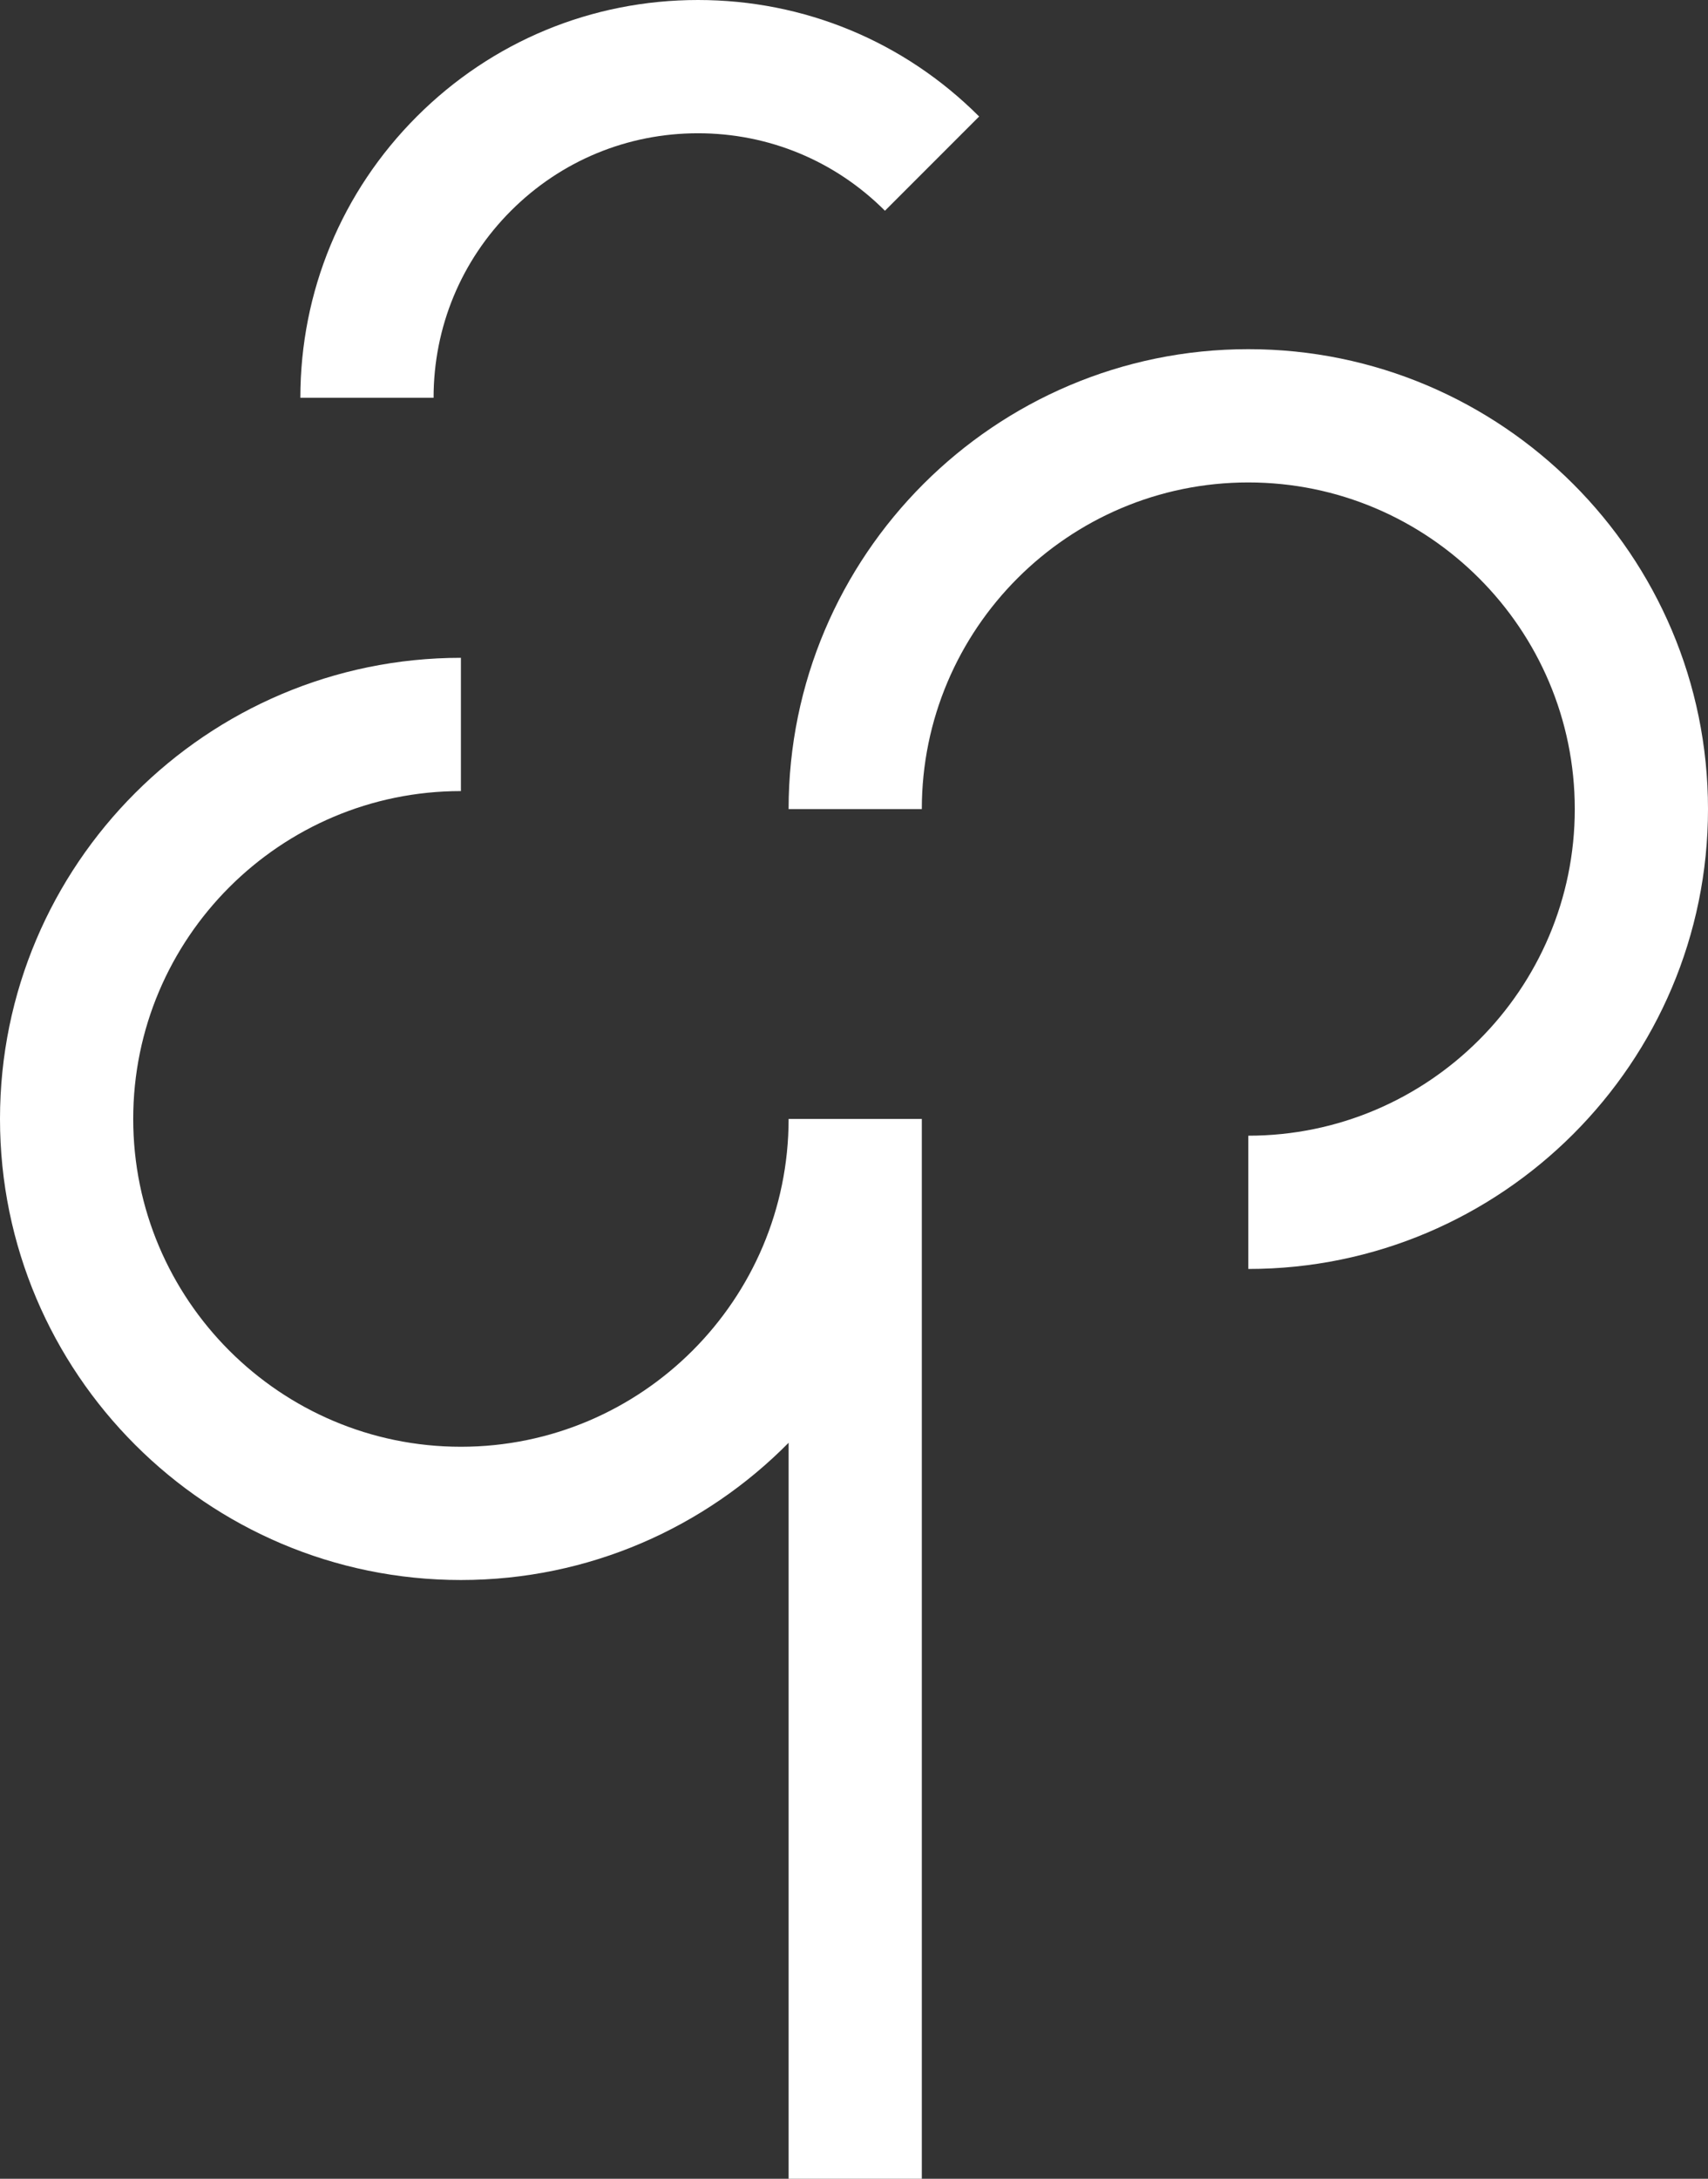
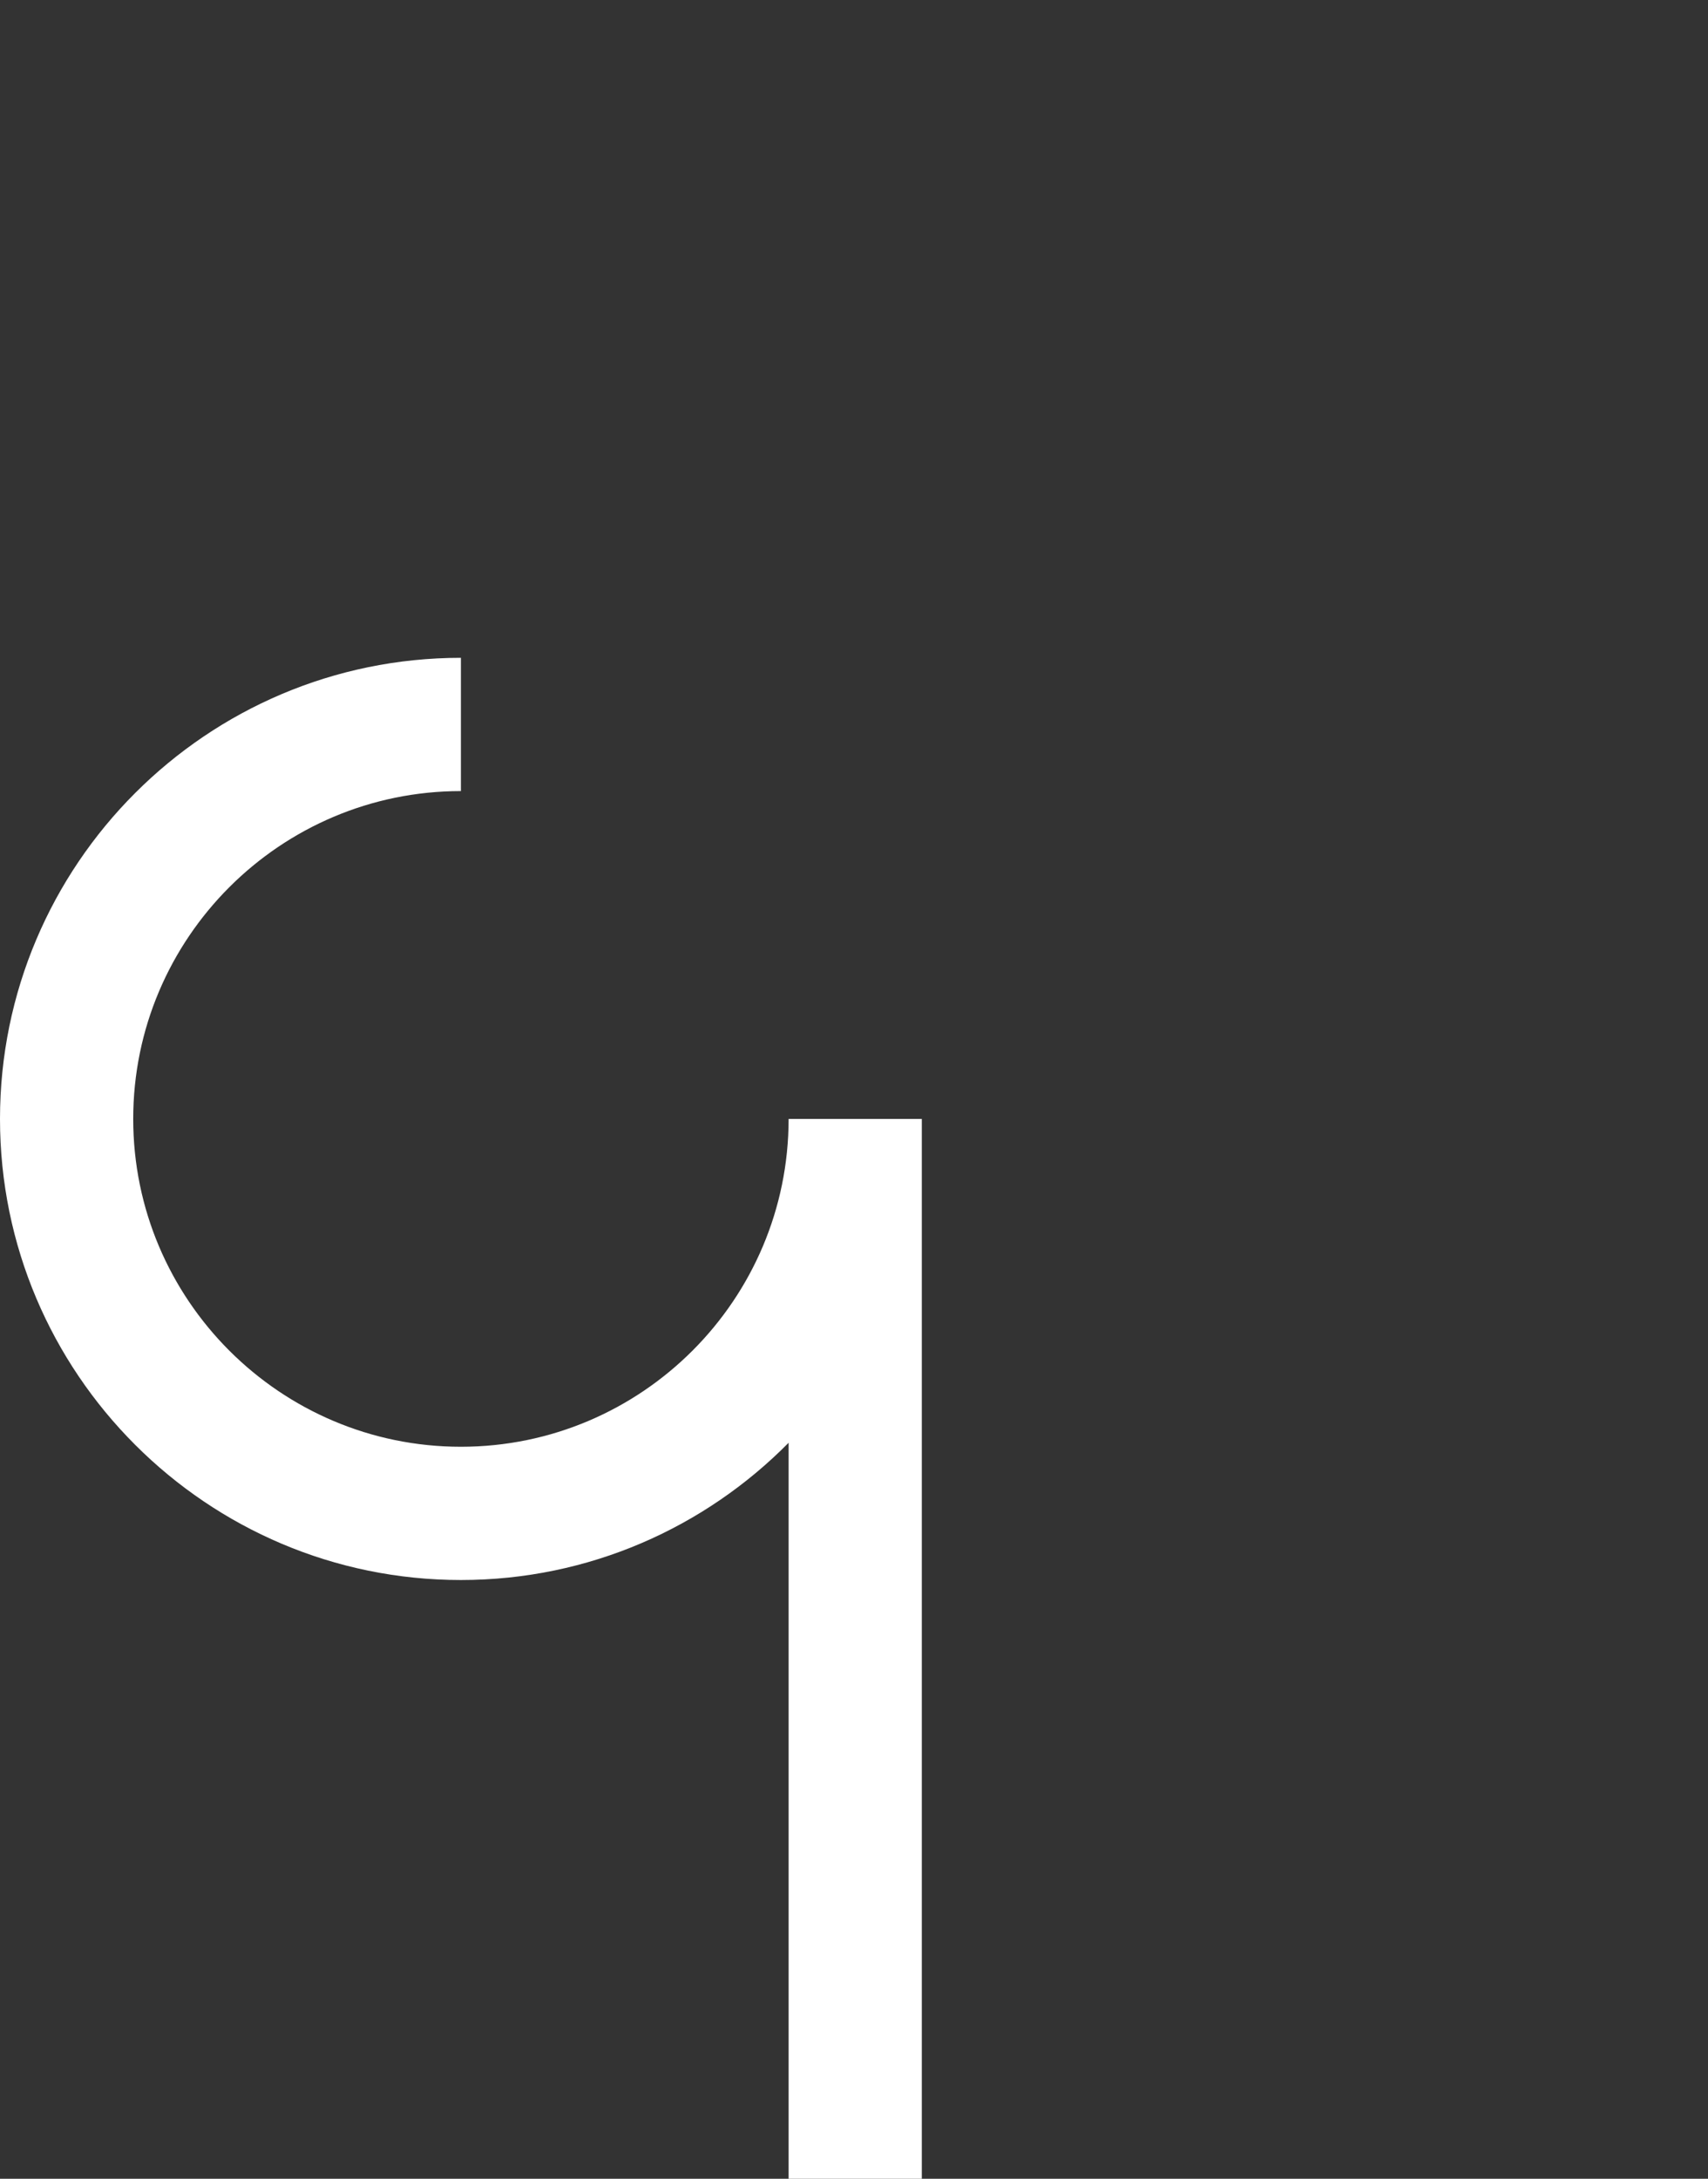
<svg xmlns="http://www.w3.org/2000/svg" xmlns:xlink="http://www.w3.org/1999/xlink" id="Layer_1" data-name="Layer 1" viewBox="0 0 212.226 270.604">
  <rect x="0" y="0" width="212.226" height="270.604" fill="#333333" stroke="none" />
  <g id="logoMark">
    <a xlink:href="49.5145098039216">
-       <path id="logoMark__PathItem_" data-name="logoMark &amp;lt;PathItem&amp;gt;" d="M53.873,49.406h-16.552c0-13.196,5.139-25.603,14.47-34.935C61.123,5.139,73.531,0,86.727,0s25.603,5.139,34.935,14.469l-11.703,11.705c-6.205-6.206-14.456-9.623-23.232-9.623s-17.026,3.418-23.231,9.623c-6.205,6.206-9.622,14.456-9.622,23.231" style="fill: #fff;" />
-     </a>
+       </a>
    <a xlink:href="72.8023529411765">
-       <path id="logoMark__PathItem_-2" data-name="logoMark &amp;lt;PathItem&amp;gt;" d="M155.107,157.604v-16.551c22.368,0,40.566-18.198,40.566-40.567s-18.198-40.567-40.566-40.567-40.568,18.198-40.568,40.567h-16.552c0-31.495,25.624-57.119,57.12-57.119s57.119,25.623,57.119,57.119-25.623,57.119-57.119,57.119" style="fill: #fff;" />
-     </a>
+       </a>
    <a xlink:href="60.4443137254902">
      <path id="logoMark__PathItem_-3" data-name="logoMark &amp;lt;PathItem&amp;gt;" d="M114.54,138.969h-16.552c0,22.452-18.267,40.718-40.718,40.718s-40.718-18.266-40.718-40.718,18.267-40.718,40.718-40.718v-16.551C25.692,81.7,0,107.39,0,138.969s25.692,57.269,57.27,57.269c15.915,0,30.329-6.53,40.718-17.046v91.412h16.552V138.969h-0Z" style="fill: #fff;" />
    </a>
  </g>
</svg>